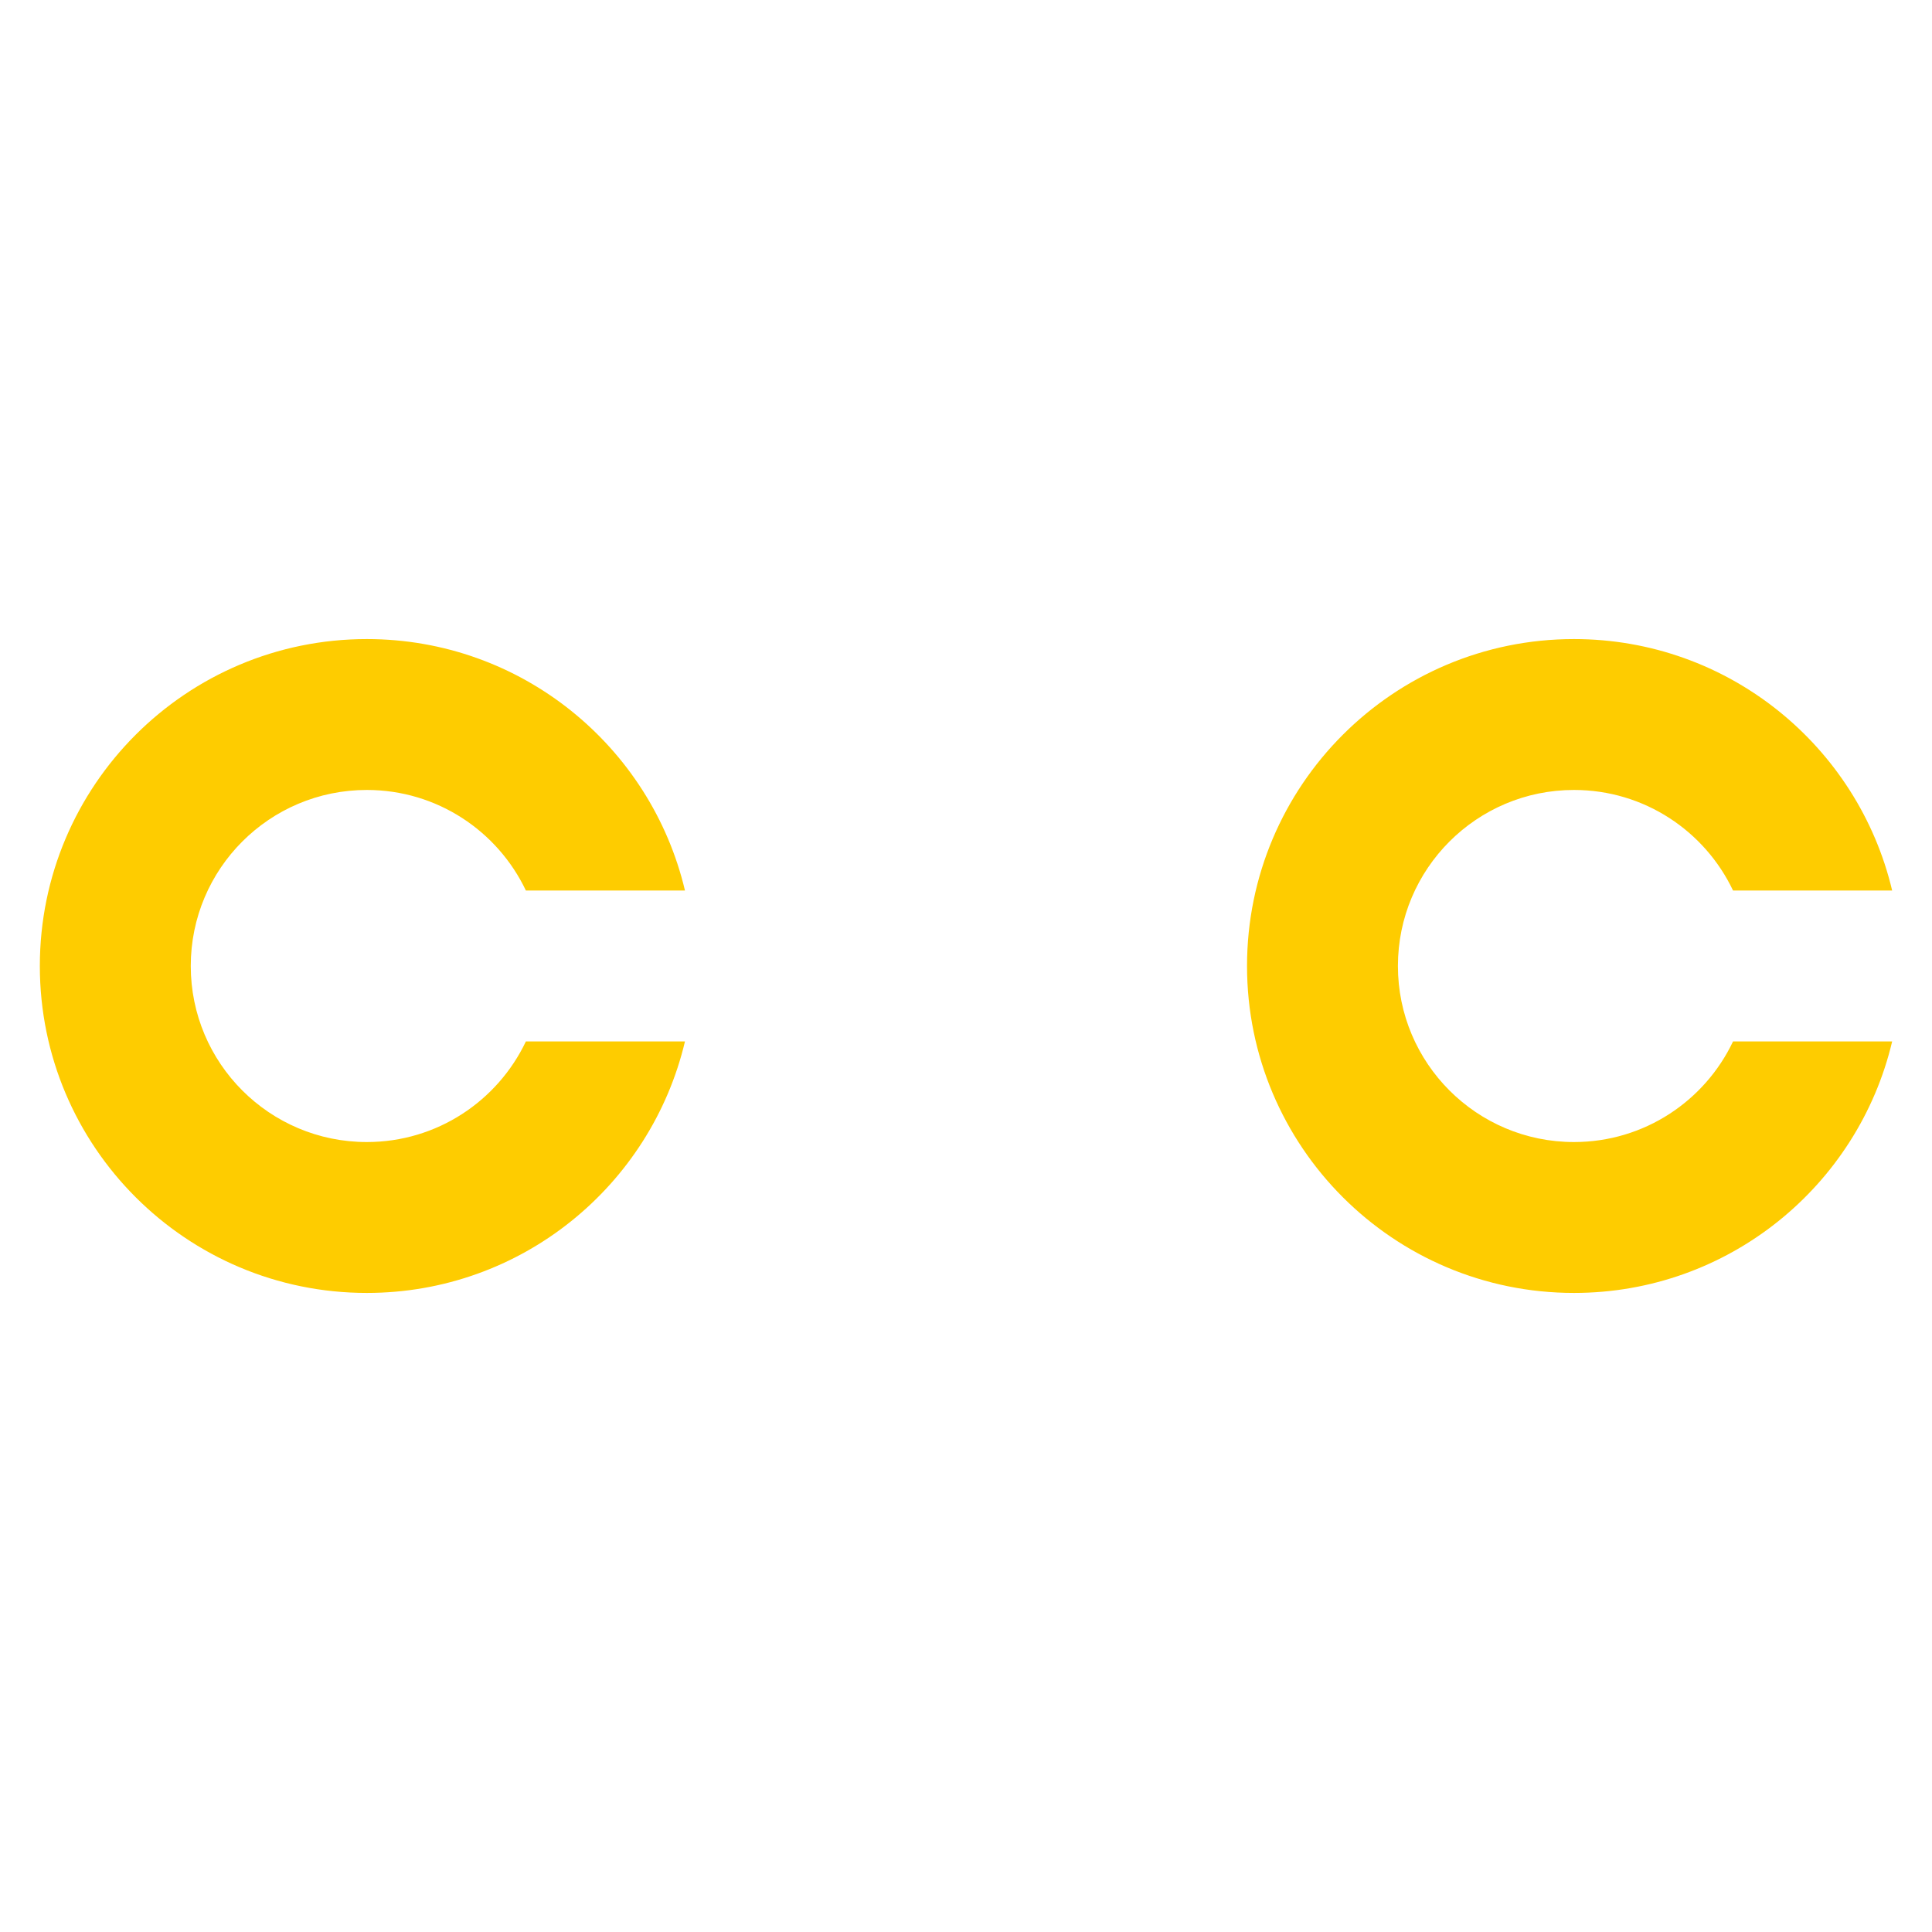
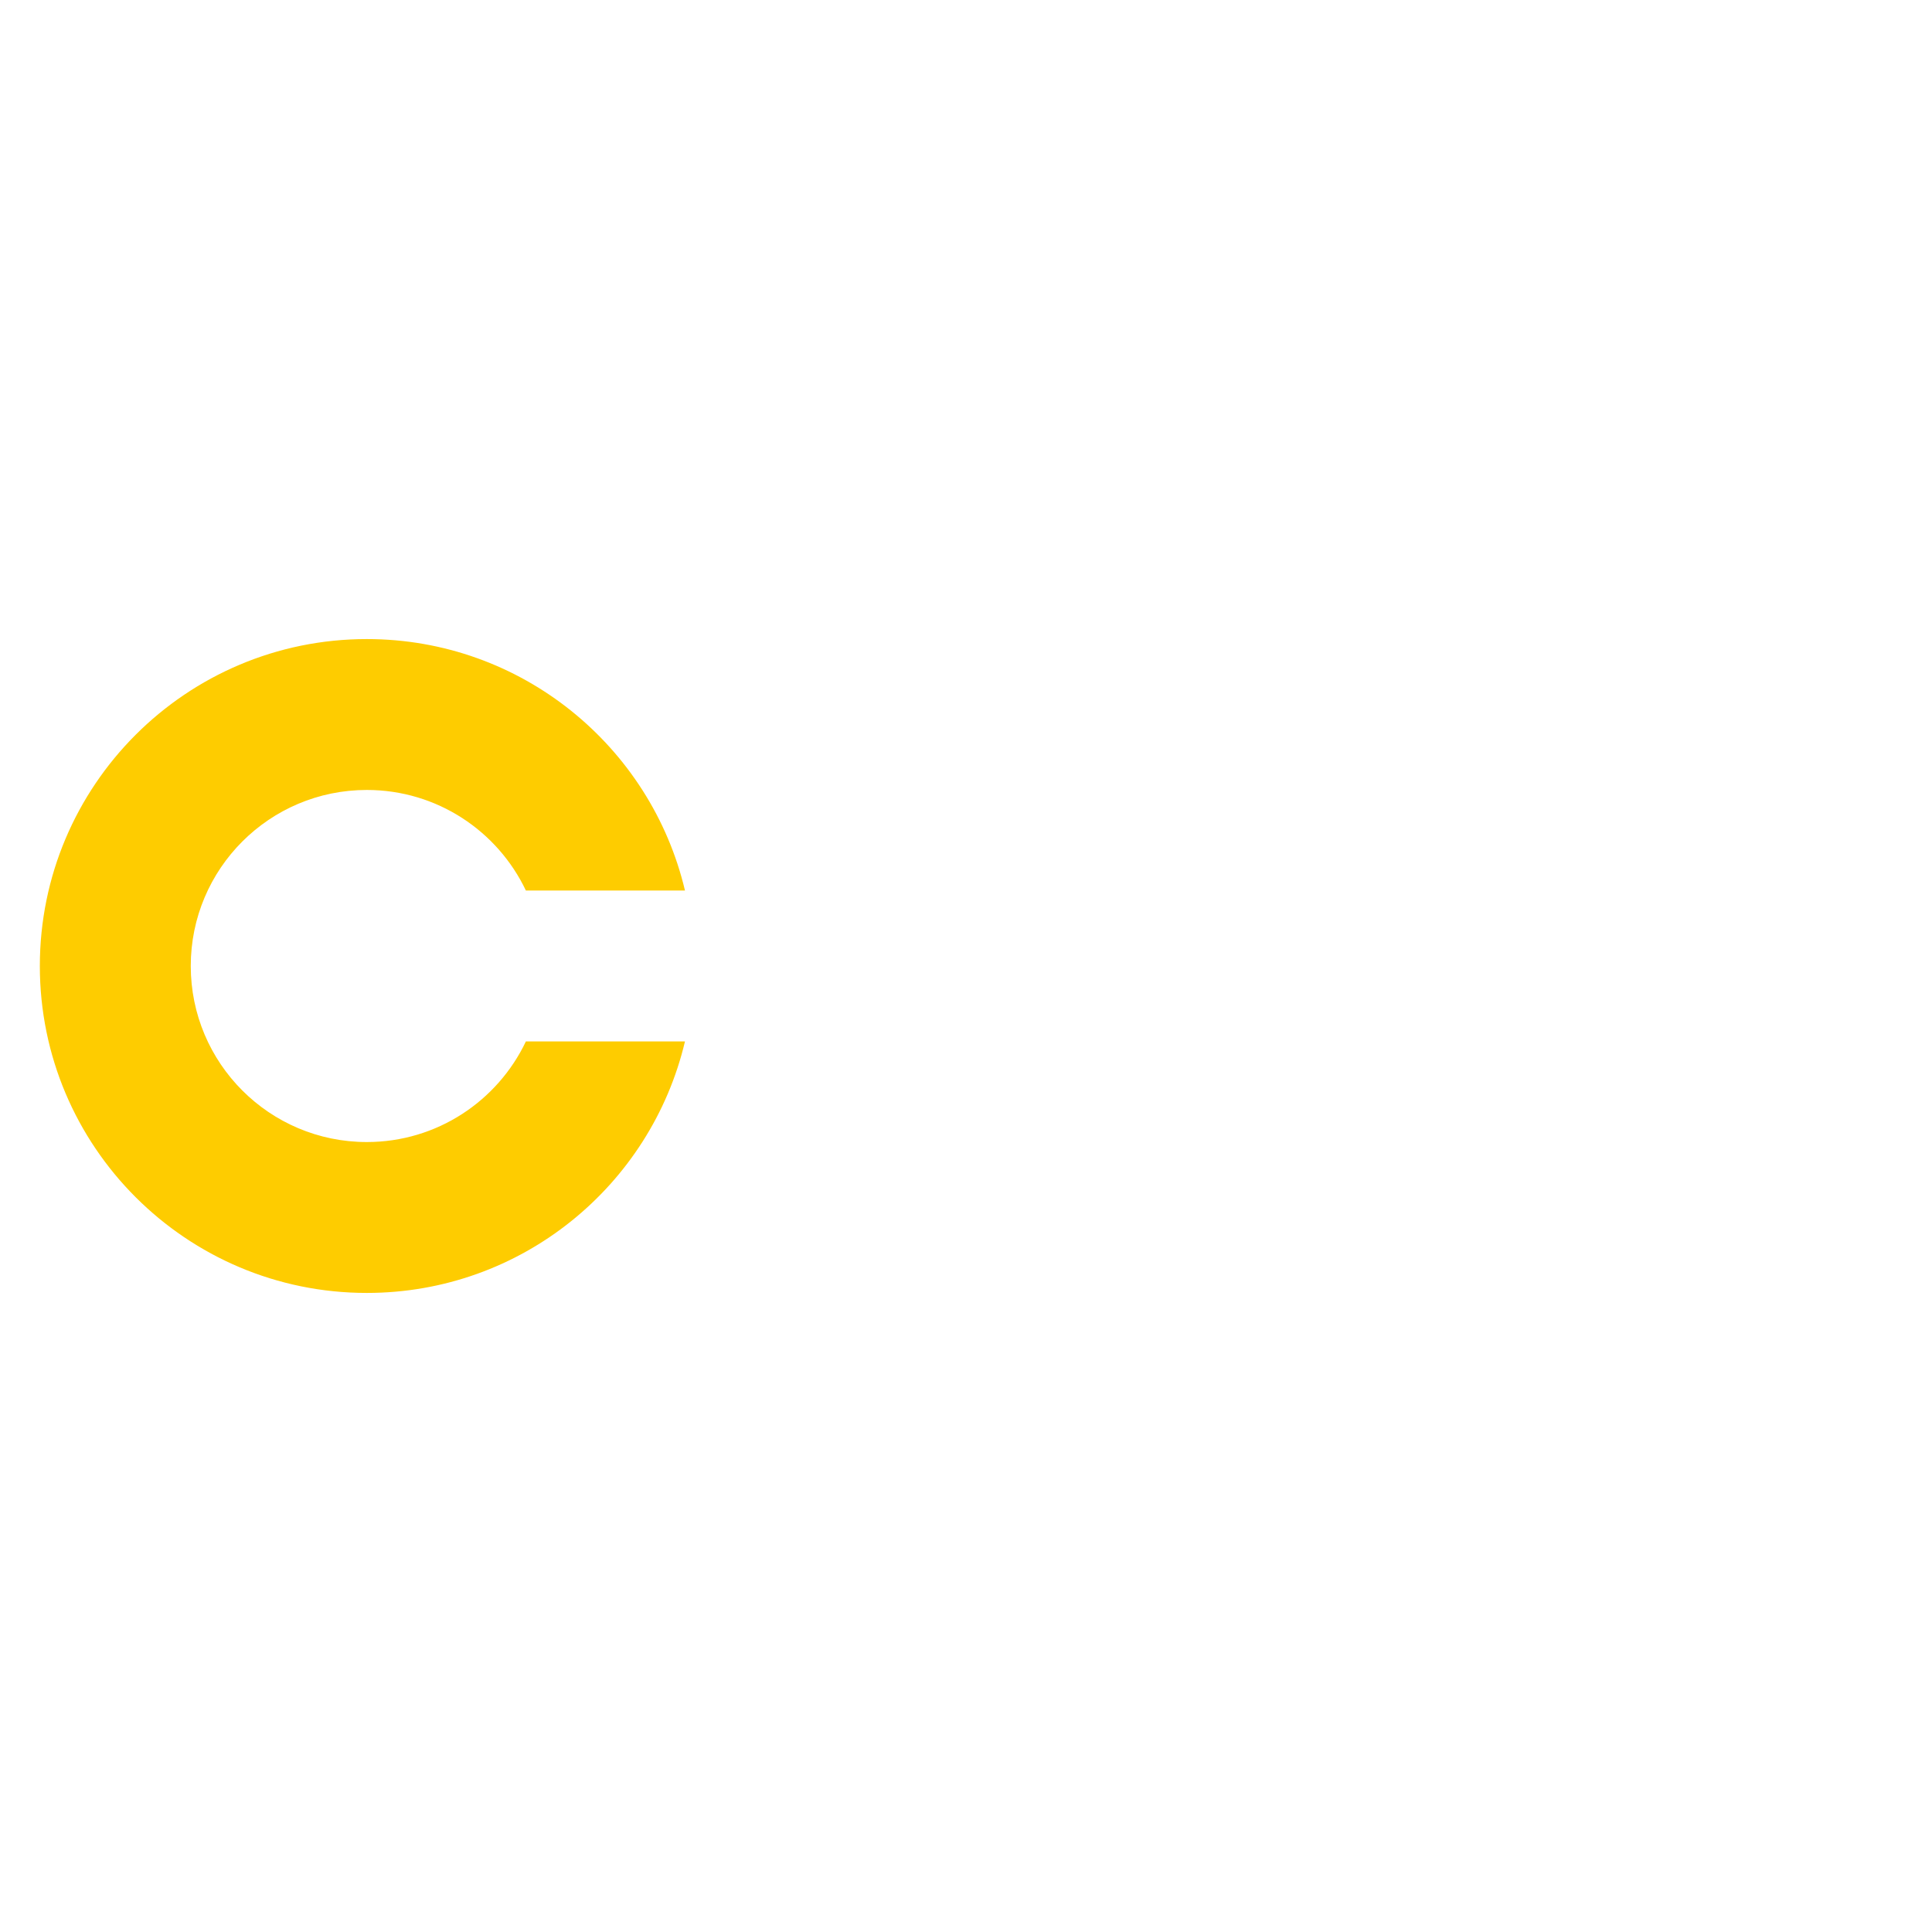
<svg xmlns="http://www.w3.org/2000/svg" xml:space="preserve" width="500px" height="500px" version="1.1" style="shape-rendering:geometricPrecision; text-rendering:geometricPrecision; image-rendering:optimizeQuality; fill-rule:evenodd; clip-rule:evenodd" viewBox="0 0 500 500">
  <defs>
    <style type="text/css"> .fil0 {fill:#FECC00;fill-rule:nonzero} </style>
  </defs>
  <g id="Слой_x0020_1">
    <path class="fil0" d="M136.1 269.52c-7.32,15.4 -23,26.04 -41.17,26.04 -25.17,0 -45.56,-20.4 -45.56,-45.56 0,-25.16 20.39,-45.56 45.56,-45.56 18.17,0 33.85,10.64 41.17,26.03l41.17 0c-8.82,-37.31 -42.33,-65.08 -82.34,-65.08 -46.73,0 -84.62,37.88 -84.62,84.61 0,46.73 37.89,84.61 84.62,84.61 40.01,0 73.52,-27.77 82.34,-65.09l-41.17 0z" />
-     <path class="fil0" d="M448.51 269.52c-7.31,15.4 -22.99,26.04 -41.17,26.04 -25.16,0 -45.56,-20.4 -45.56,-45.56 0,-25.16 20.4,-45.56 45.56,-45.56 18.18,0 33.86,10.64 41.17,26.03l41.18 0c-8.82,-37.31 -42.34,-65.08 -82.35,-65.08 -46.73,0 -84.61,37.88 -84.61,84.61 0,46.73 37.88,84.61 84.61,84.61 40.01,0 73.53,-27.77 82.35,-65.09l-41.18 0z" />
  </g>
</svg>